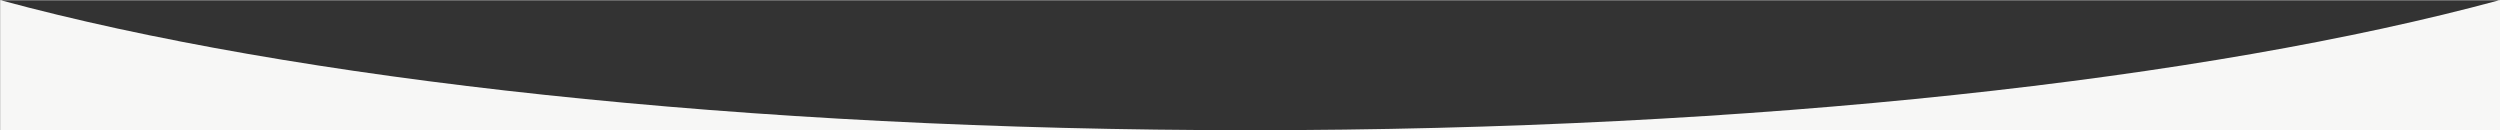
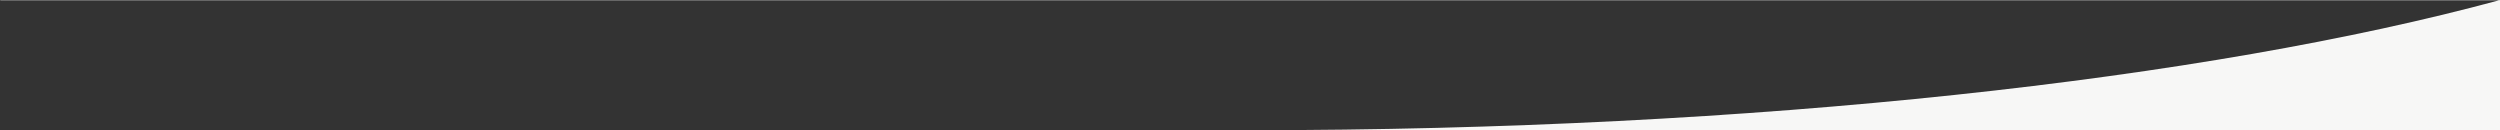
<svg xmlns="http://www.w3.org/2000/svg" version="1.1" id="Layer_1" x="0" y="0" viewBox="0 0 1920 100" style="enable-background:new 0 0 1920 100" xml:space="preserve">
  <rect x="0" y="0" width="1920" height="100" fill="#333333" stroke="none" />
  <style>.st0{fill:#f7f7f6}</style>
-   <path class="st0" d="M1919.4.2C1694.9 61 1348.6 100 960 100S225.1 61 .6.2H.1v100h1920V.2h-.7zM1920 0H0c.2.1.4.1.6.2h1918.8c.2-.1.4-.1.6-.2z" />
+   <path class="st0" d="M1919.4.2C1694.9 61 1348.6 100 960 100H.1v100h1920V.2h-.7zM1920 0H0c.2.1.4.1.6.2h1918.8c.2-.1.4-.1.6-.2z" />
</svg>